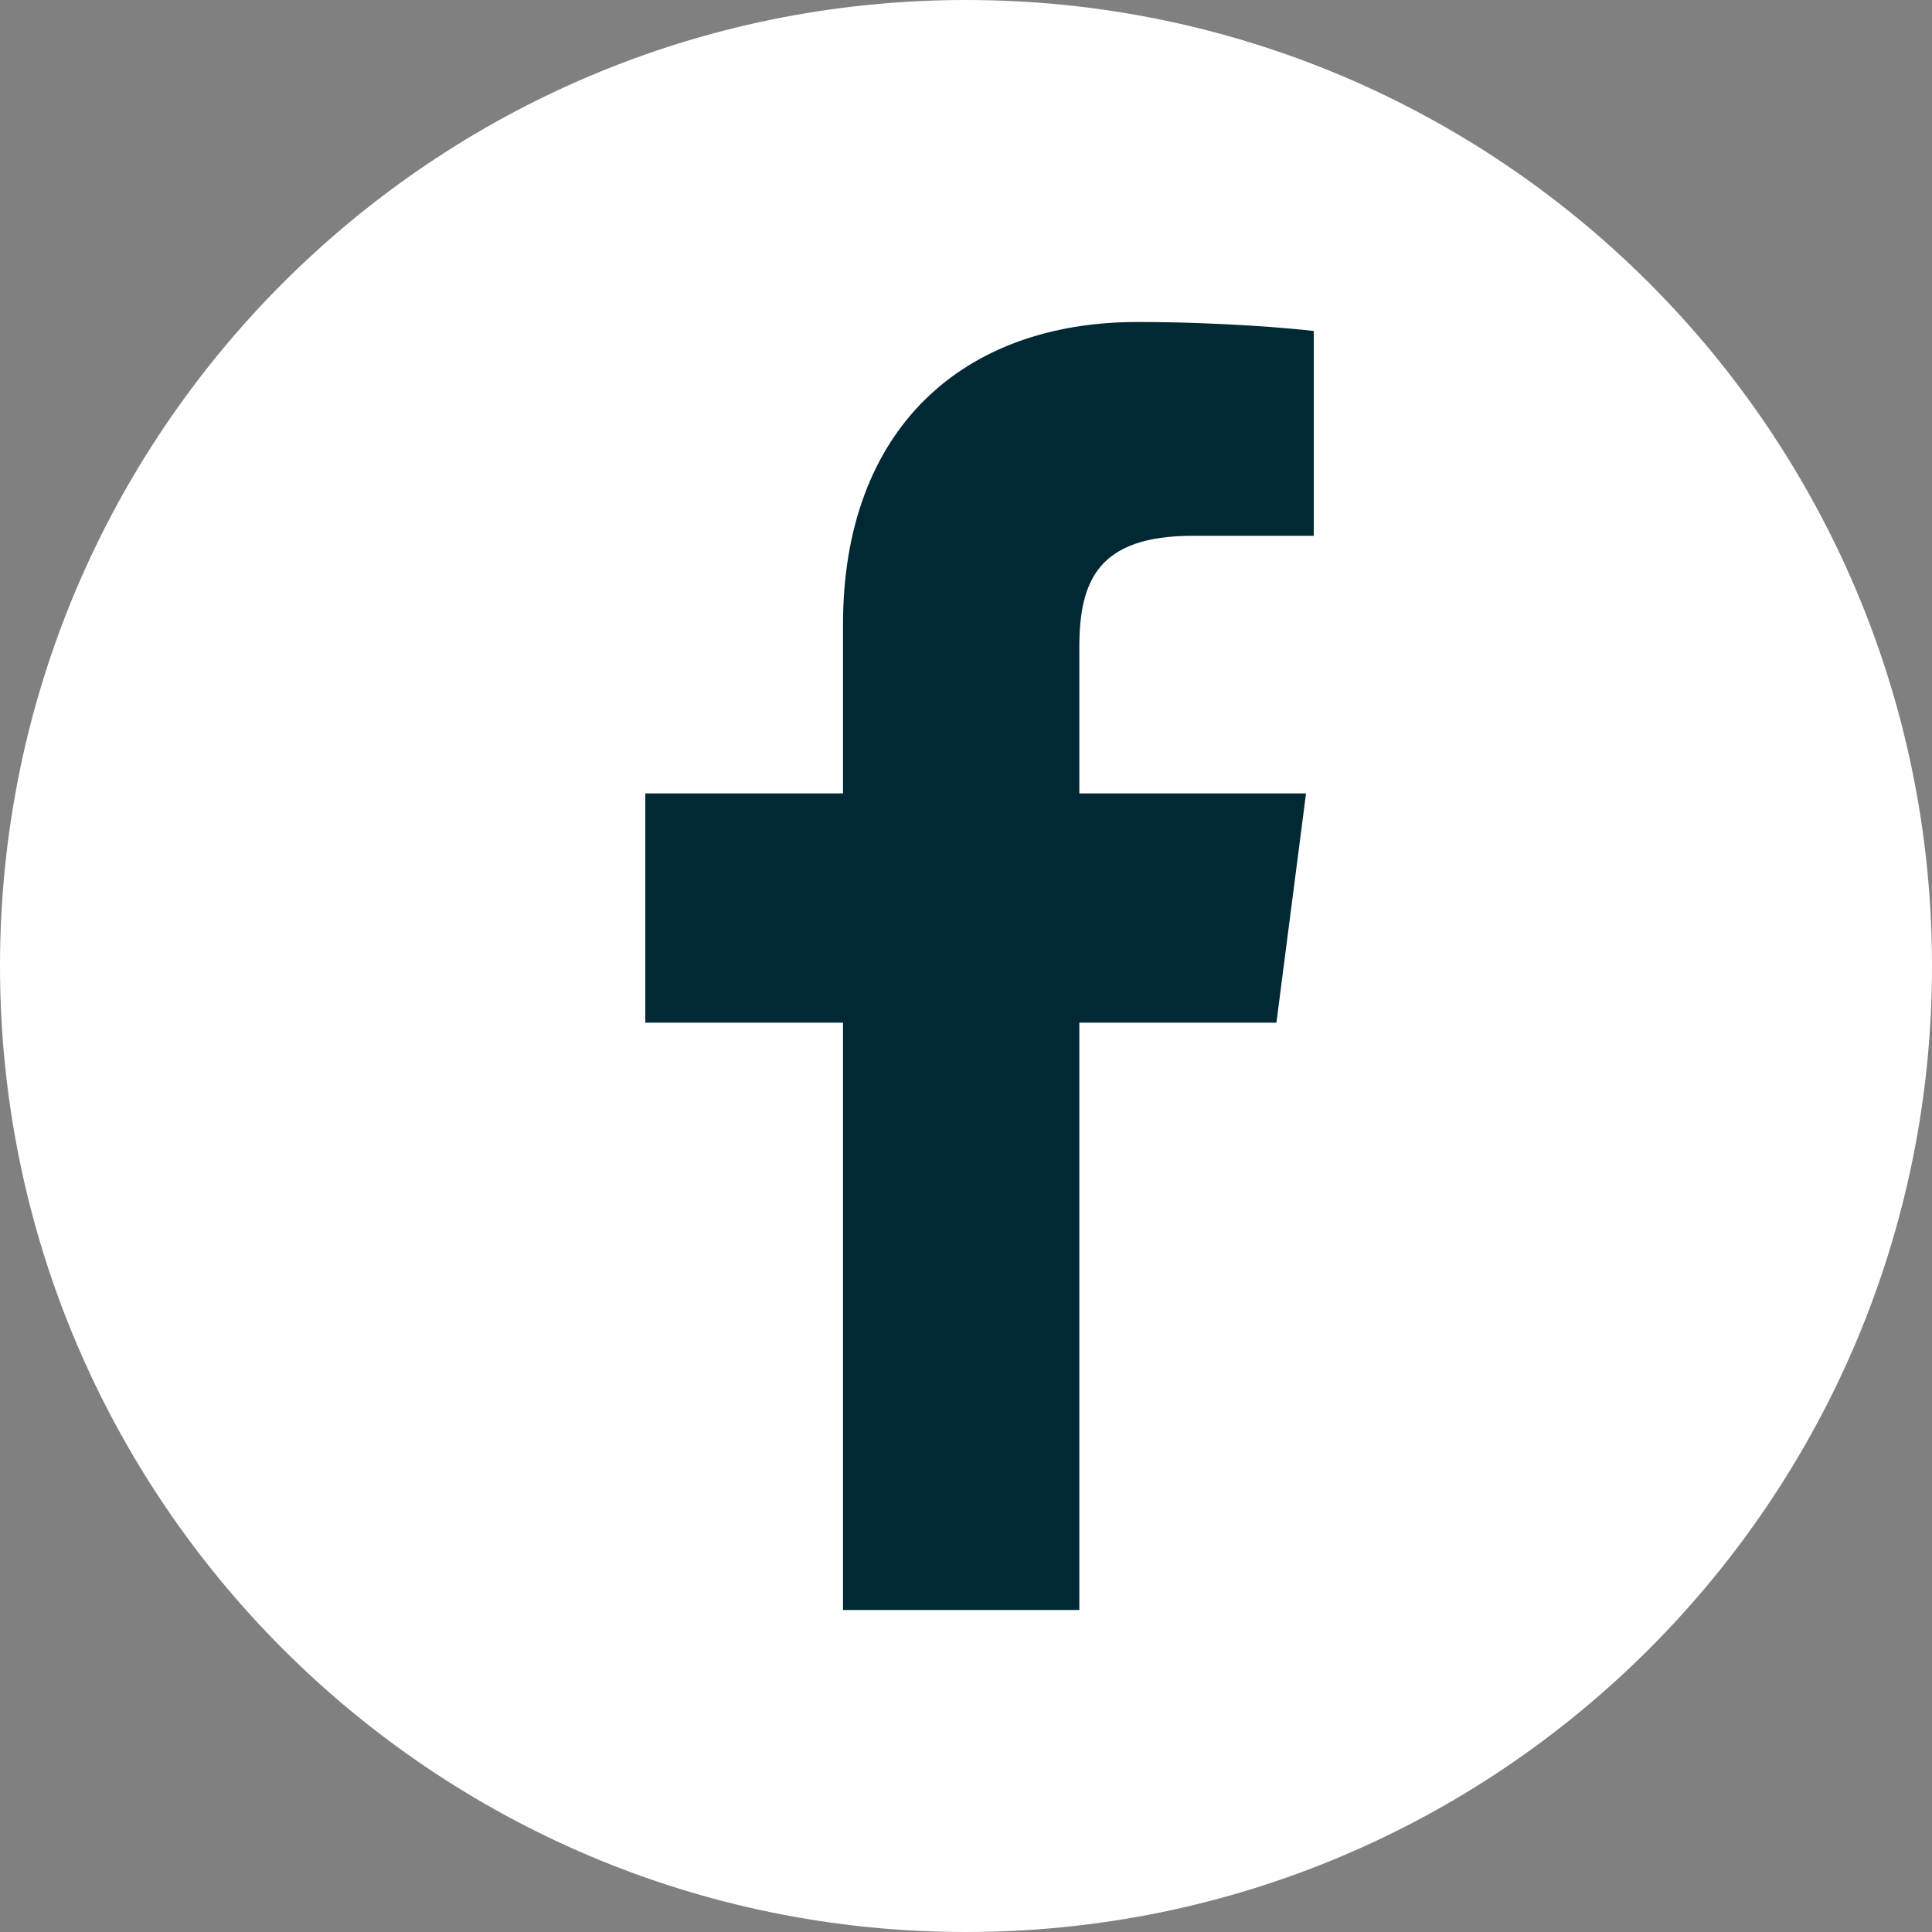
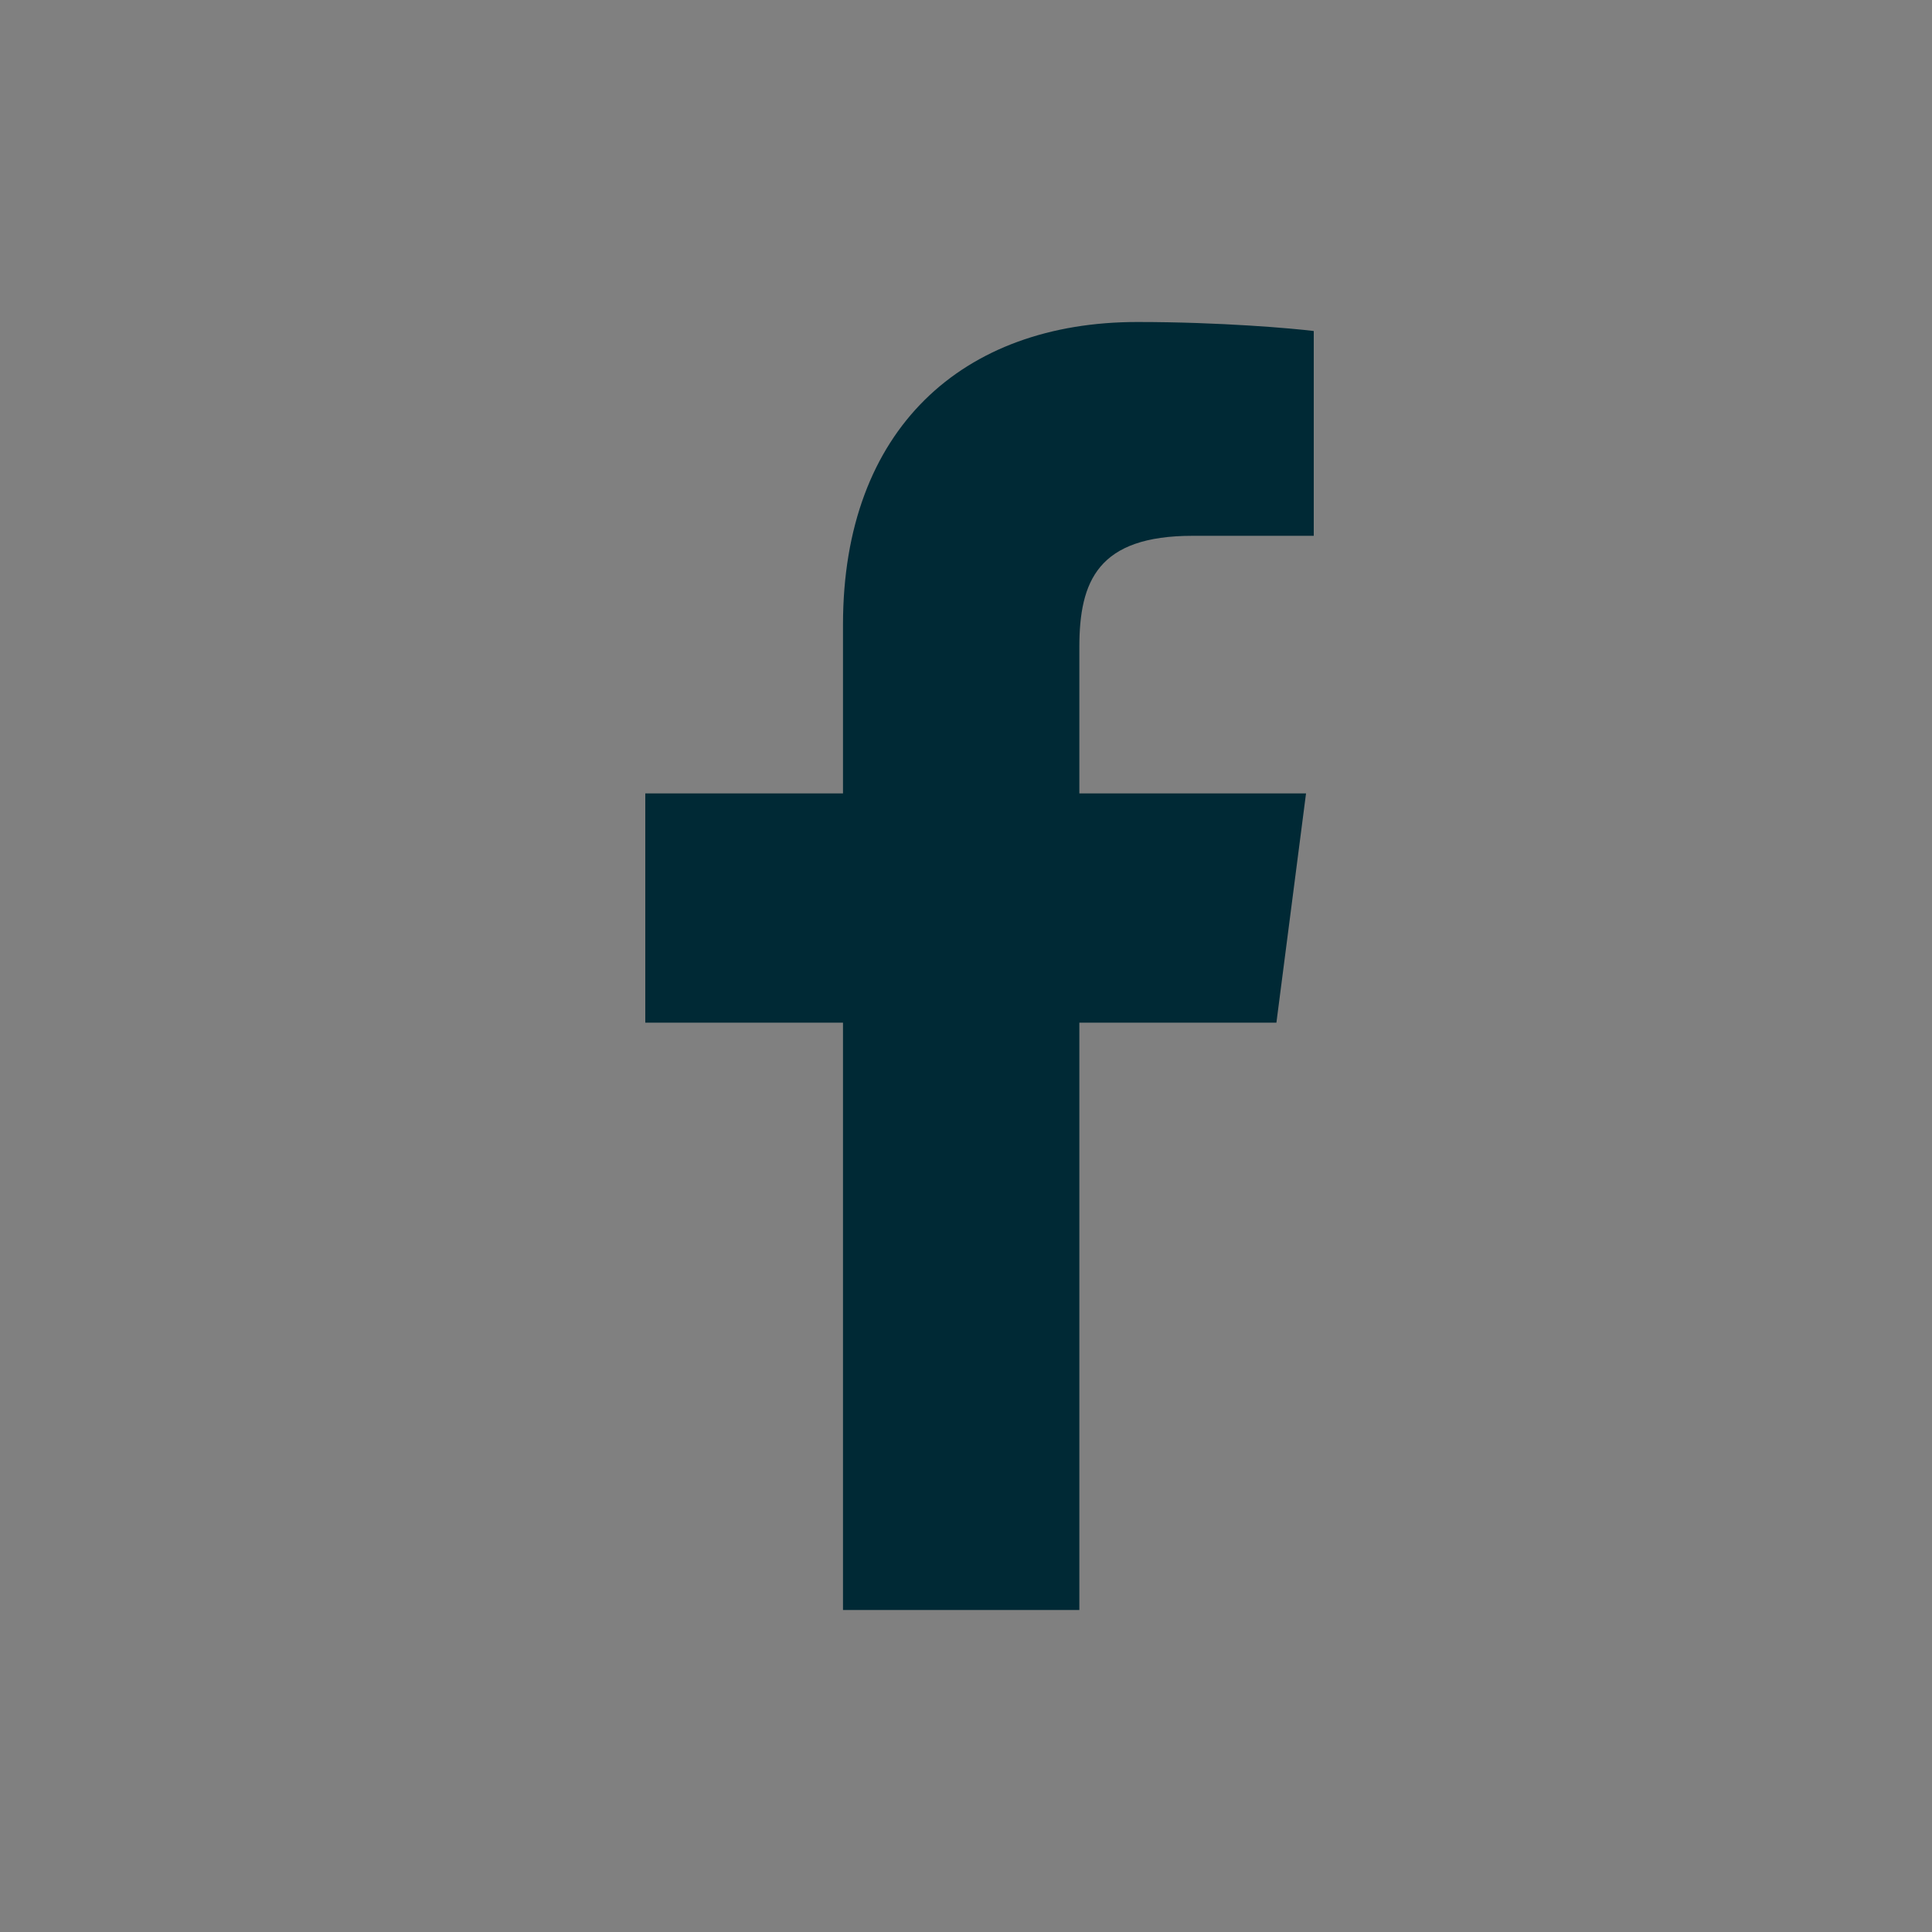
<svg xmlns="http://www.w3.org/2000/svg" width="30" height="30" viewBox="0 0 30 30" fill="none">
  <rect x="0" y="0" width="30" height="30" fill="#808080" stroke="none" />
-   <path fill-rule="evenodd" clip-rule="evenodd" d="M15 30C23.284 30 30 23.284 30 15C30 6.716 23.284 0 15 0C6.716 0 0 6.716 0 15C0 23.284 6.716 30 15 30Z" fill="white" />
  <path d="M16.76 25V15.88H19.82L20.28 12.32H16.76V10.05C16.76 9.02 17.05 8.32 18.52 8.32H20.4V5.14C20.08 5.1 18.96 5 17.66 5C14.95 5 13.09 6.66 13.09 9.7V12.32H10.02V15.88H13.09V25H16.76Z" fill="#002935" />
</svg>